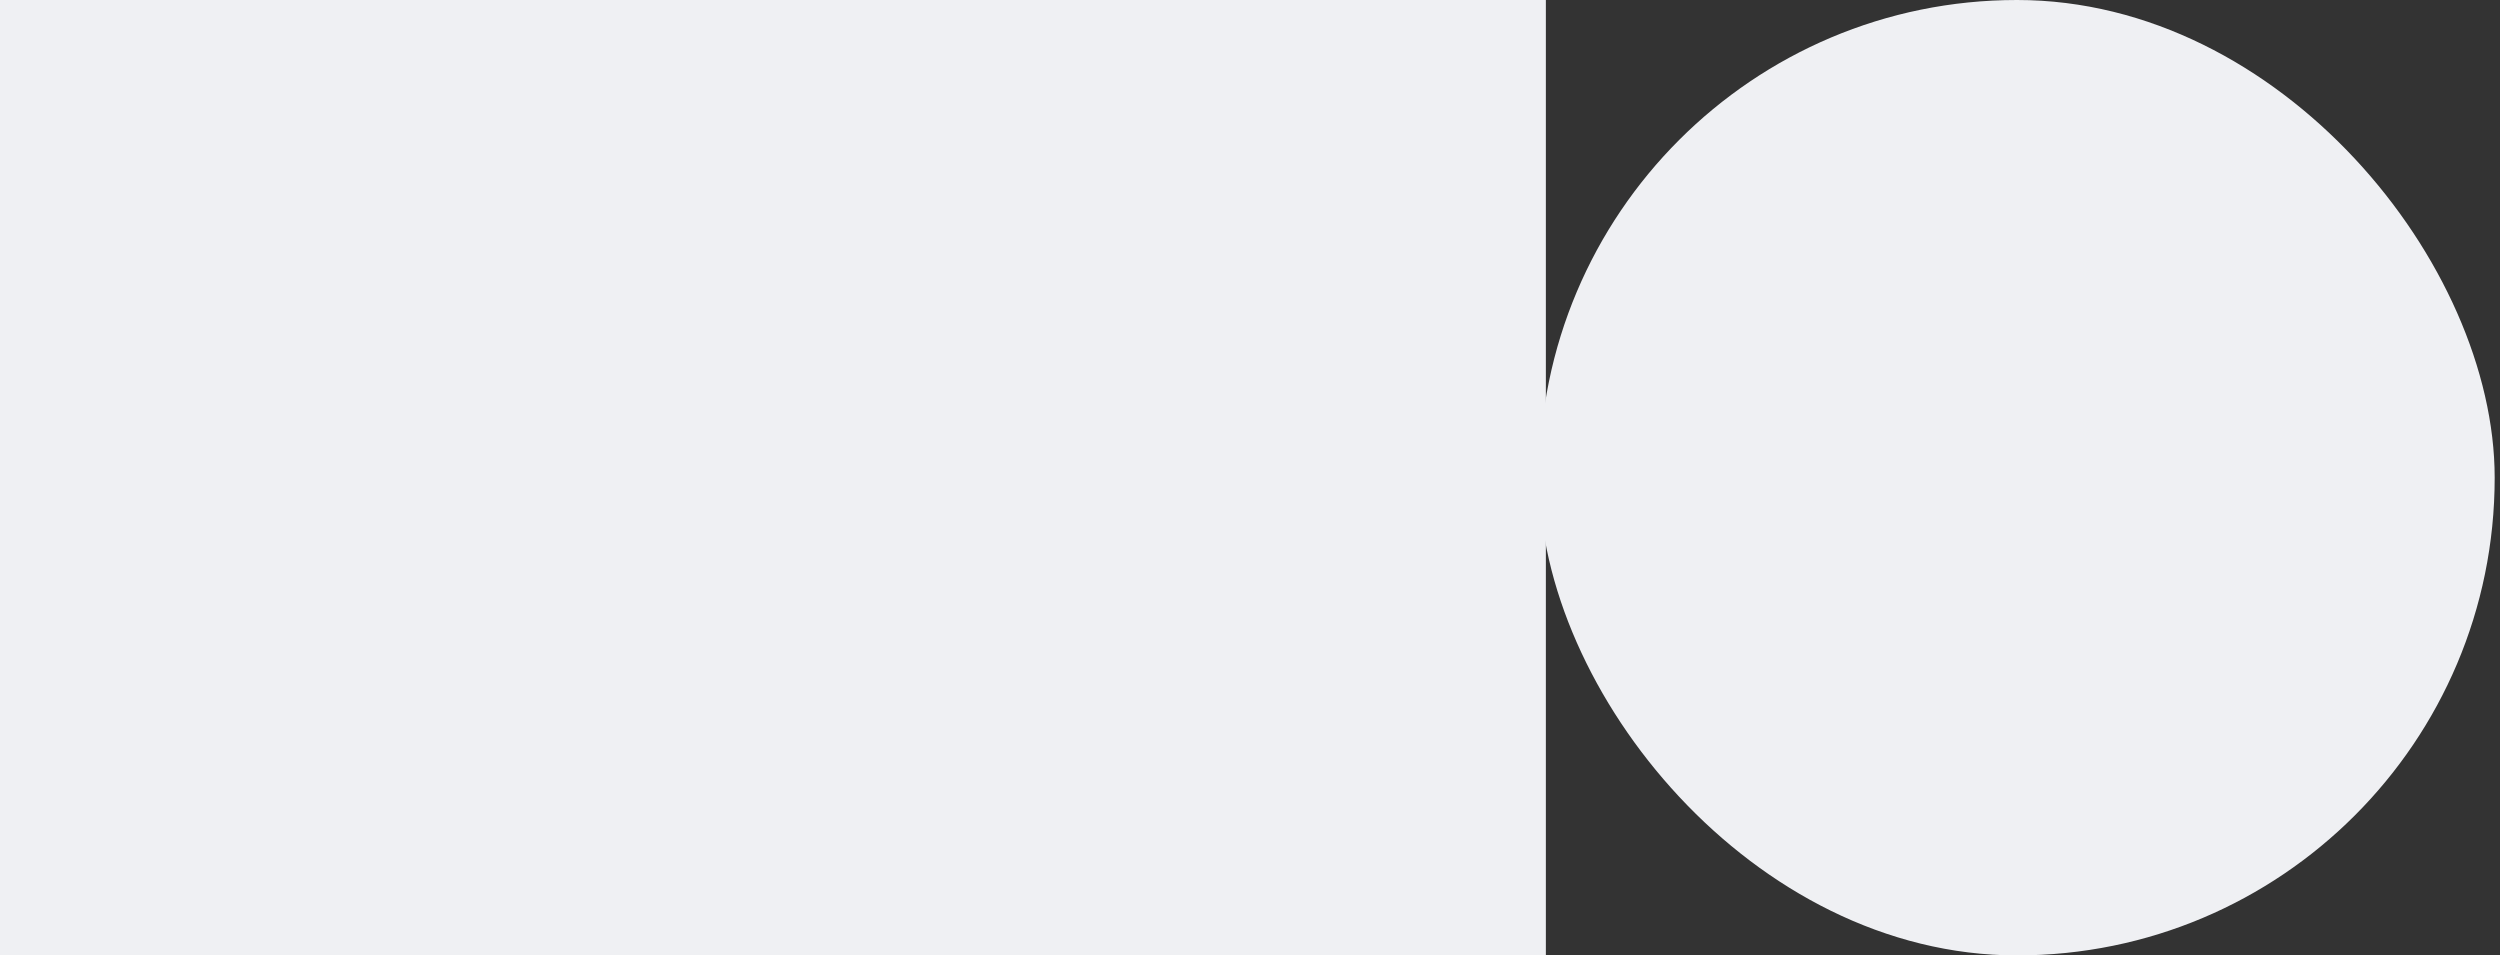
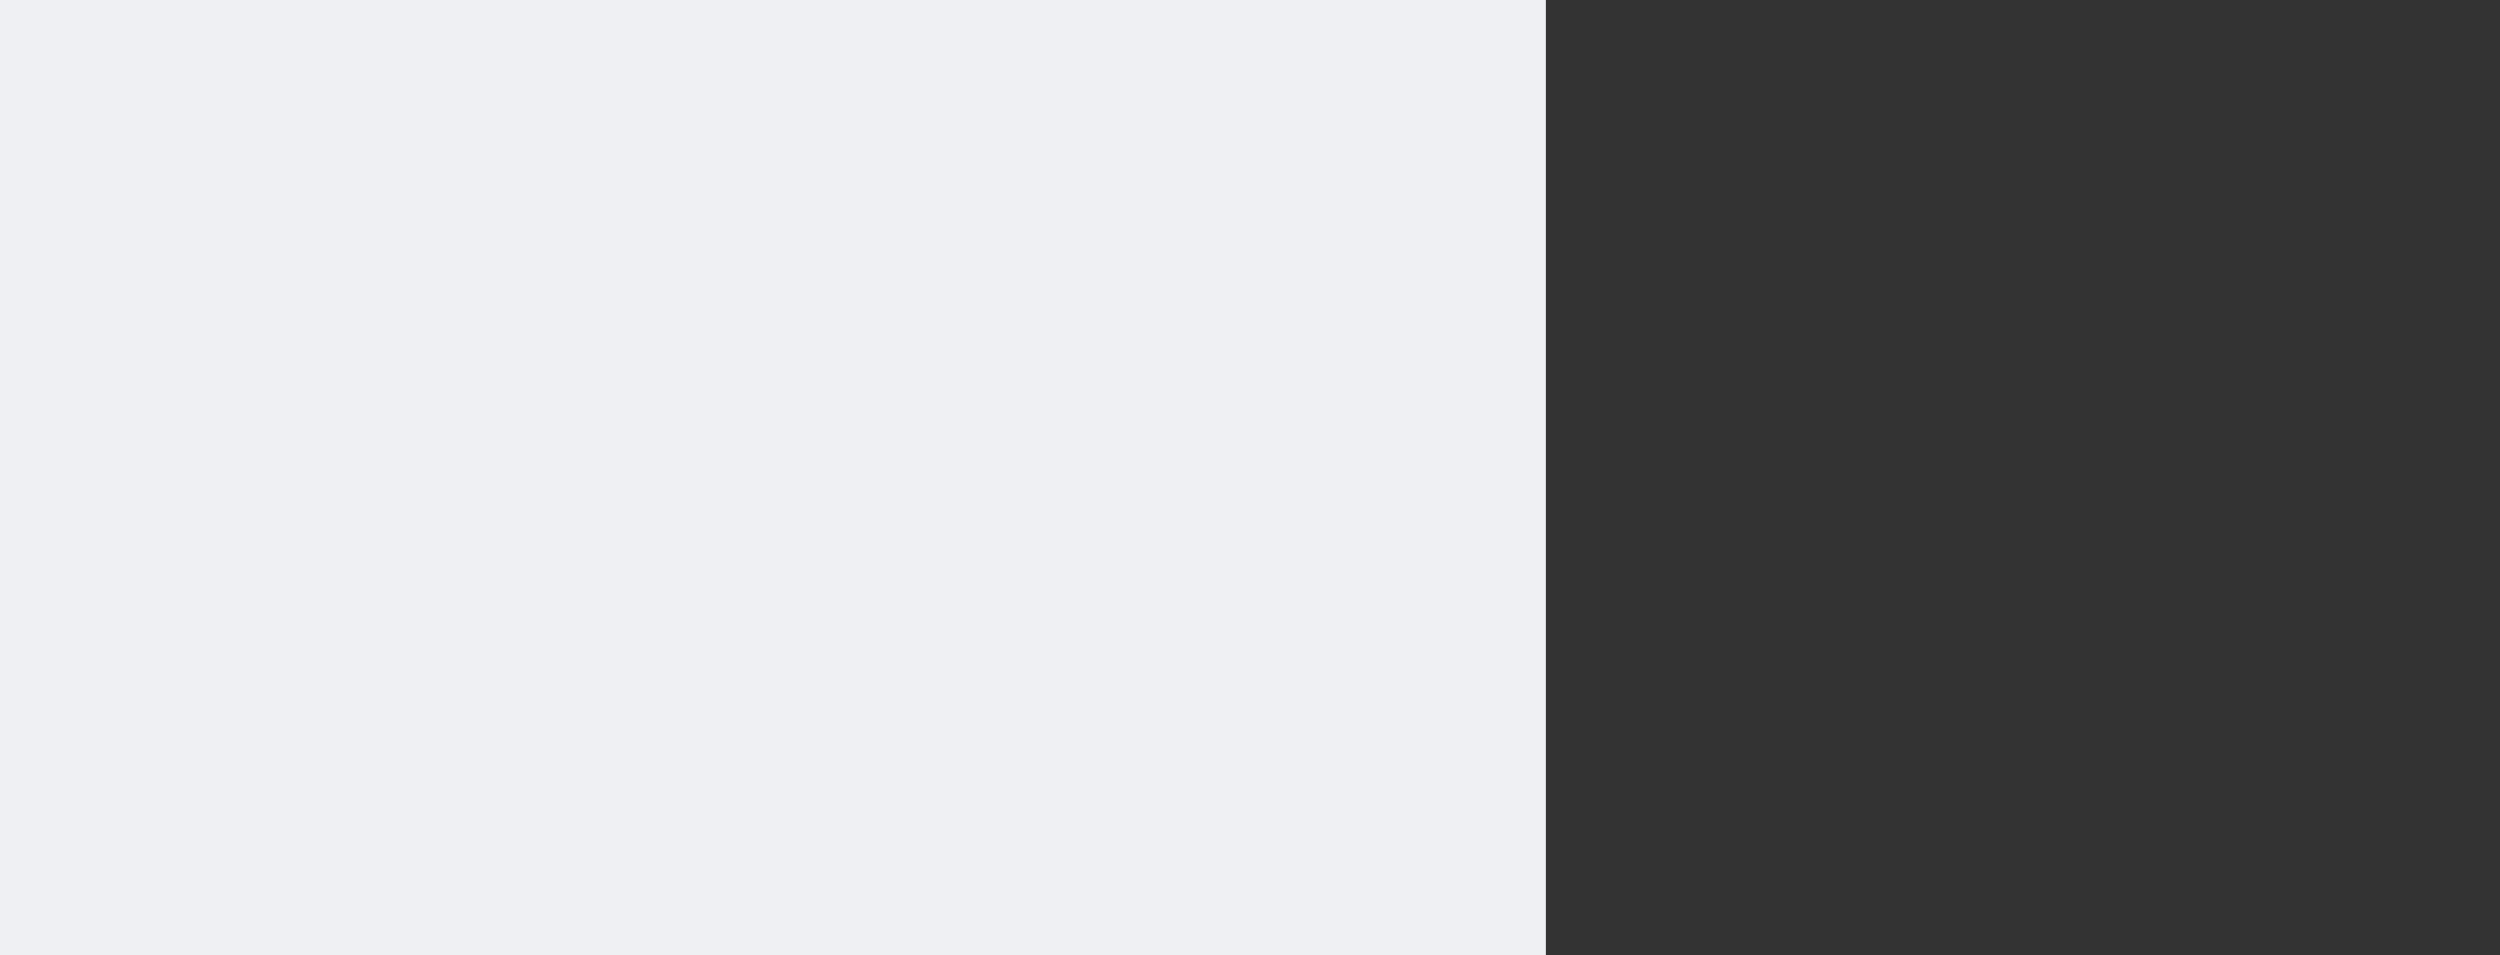
<svg xmlns="http://www.w3.org/2000/svg" width="157" height="60" viewBox="0 0 157 60" fill="none">
  <rect x="0" y="0" width="157" height="60" fill="#333333" stroke="none" />
-   <rect x="96.666" width="60" height="60" rx="30" fill="#EFF0F3" />
  <rect width="97.08" height="60" fill="#EFF0F3" />
</svg>